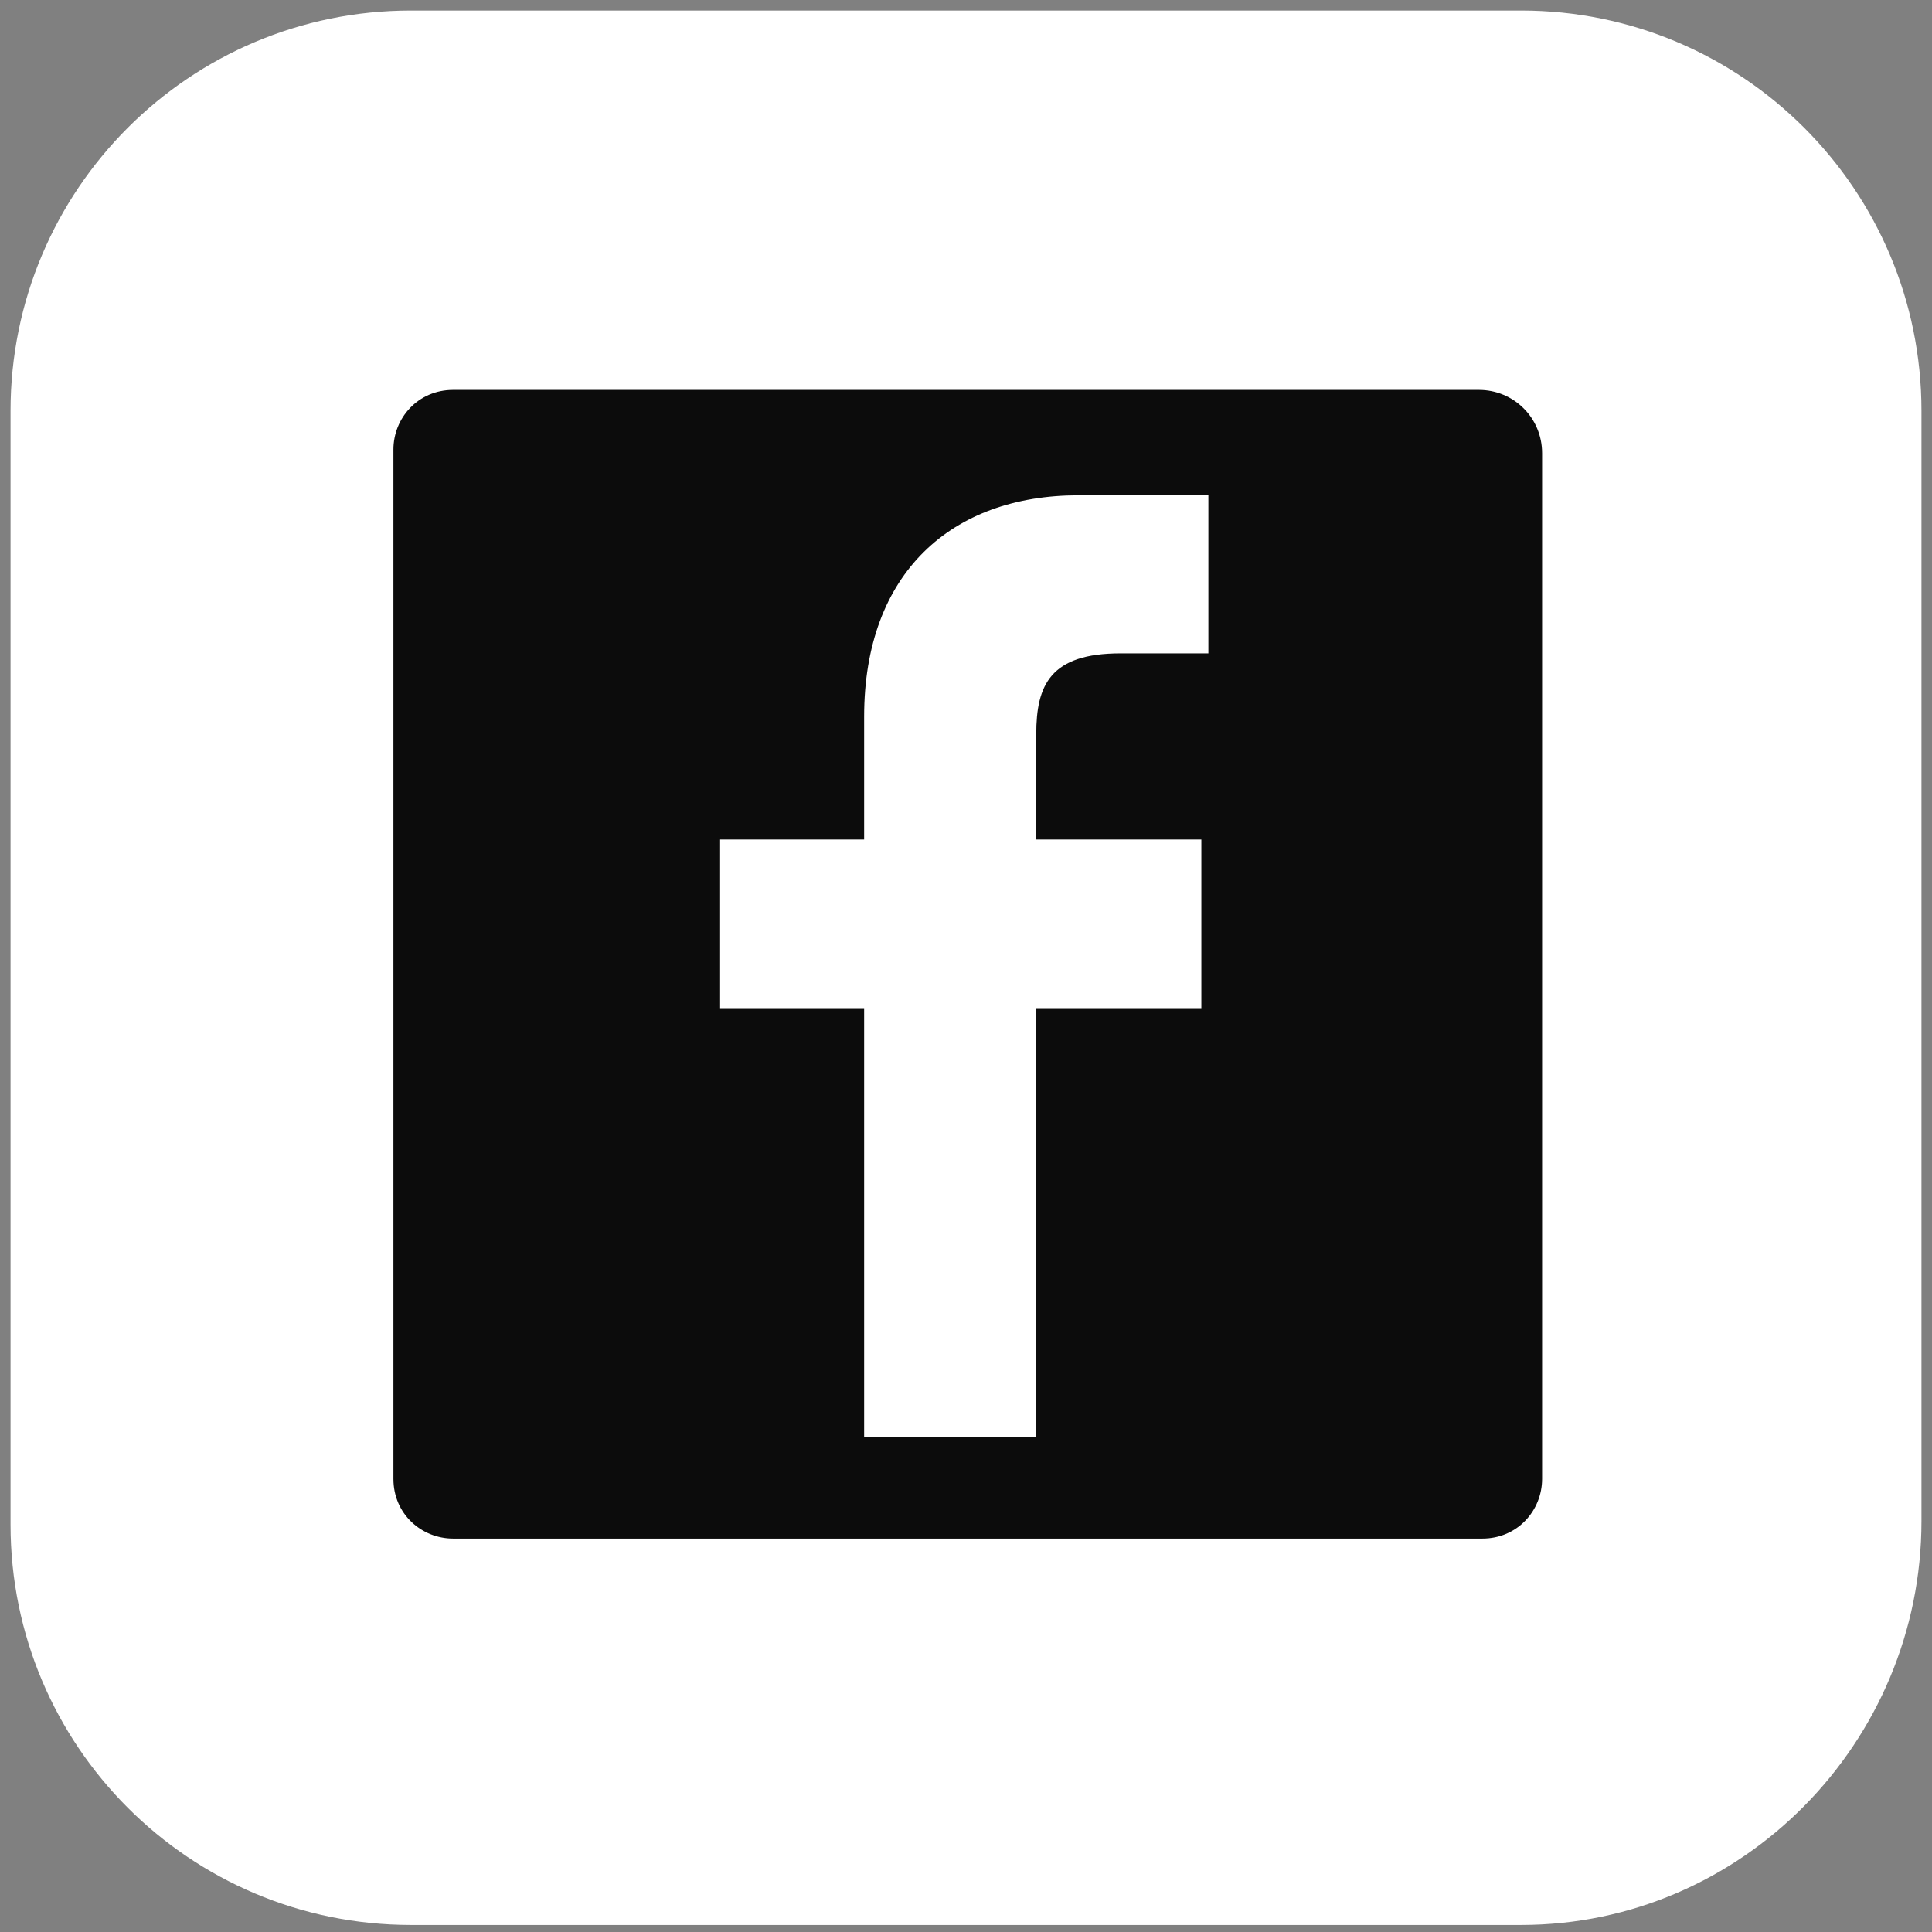
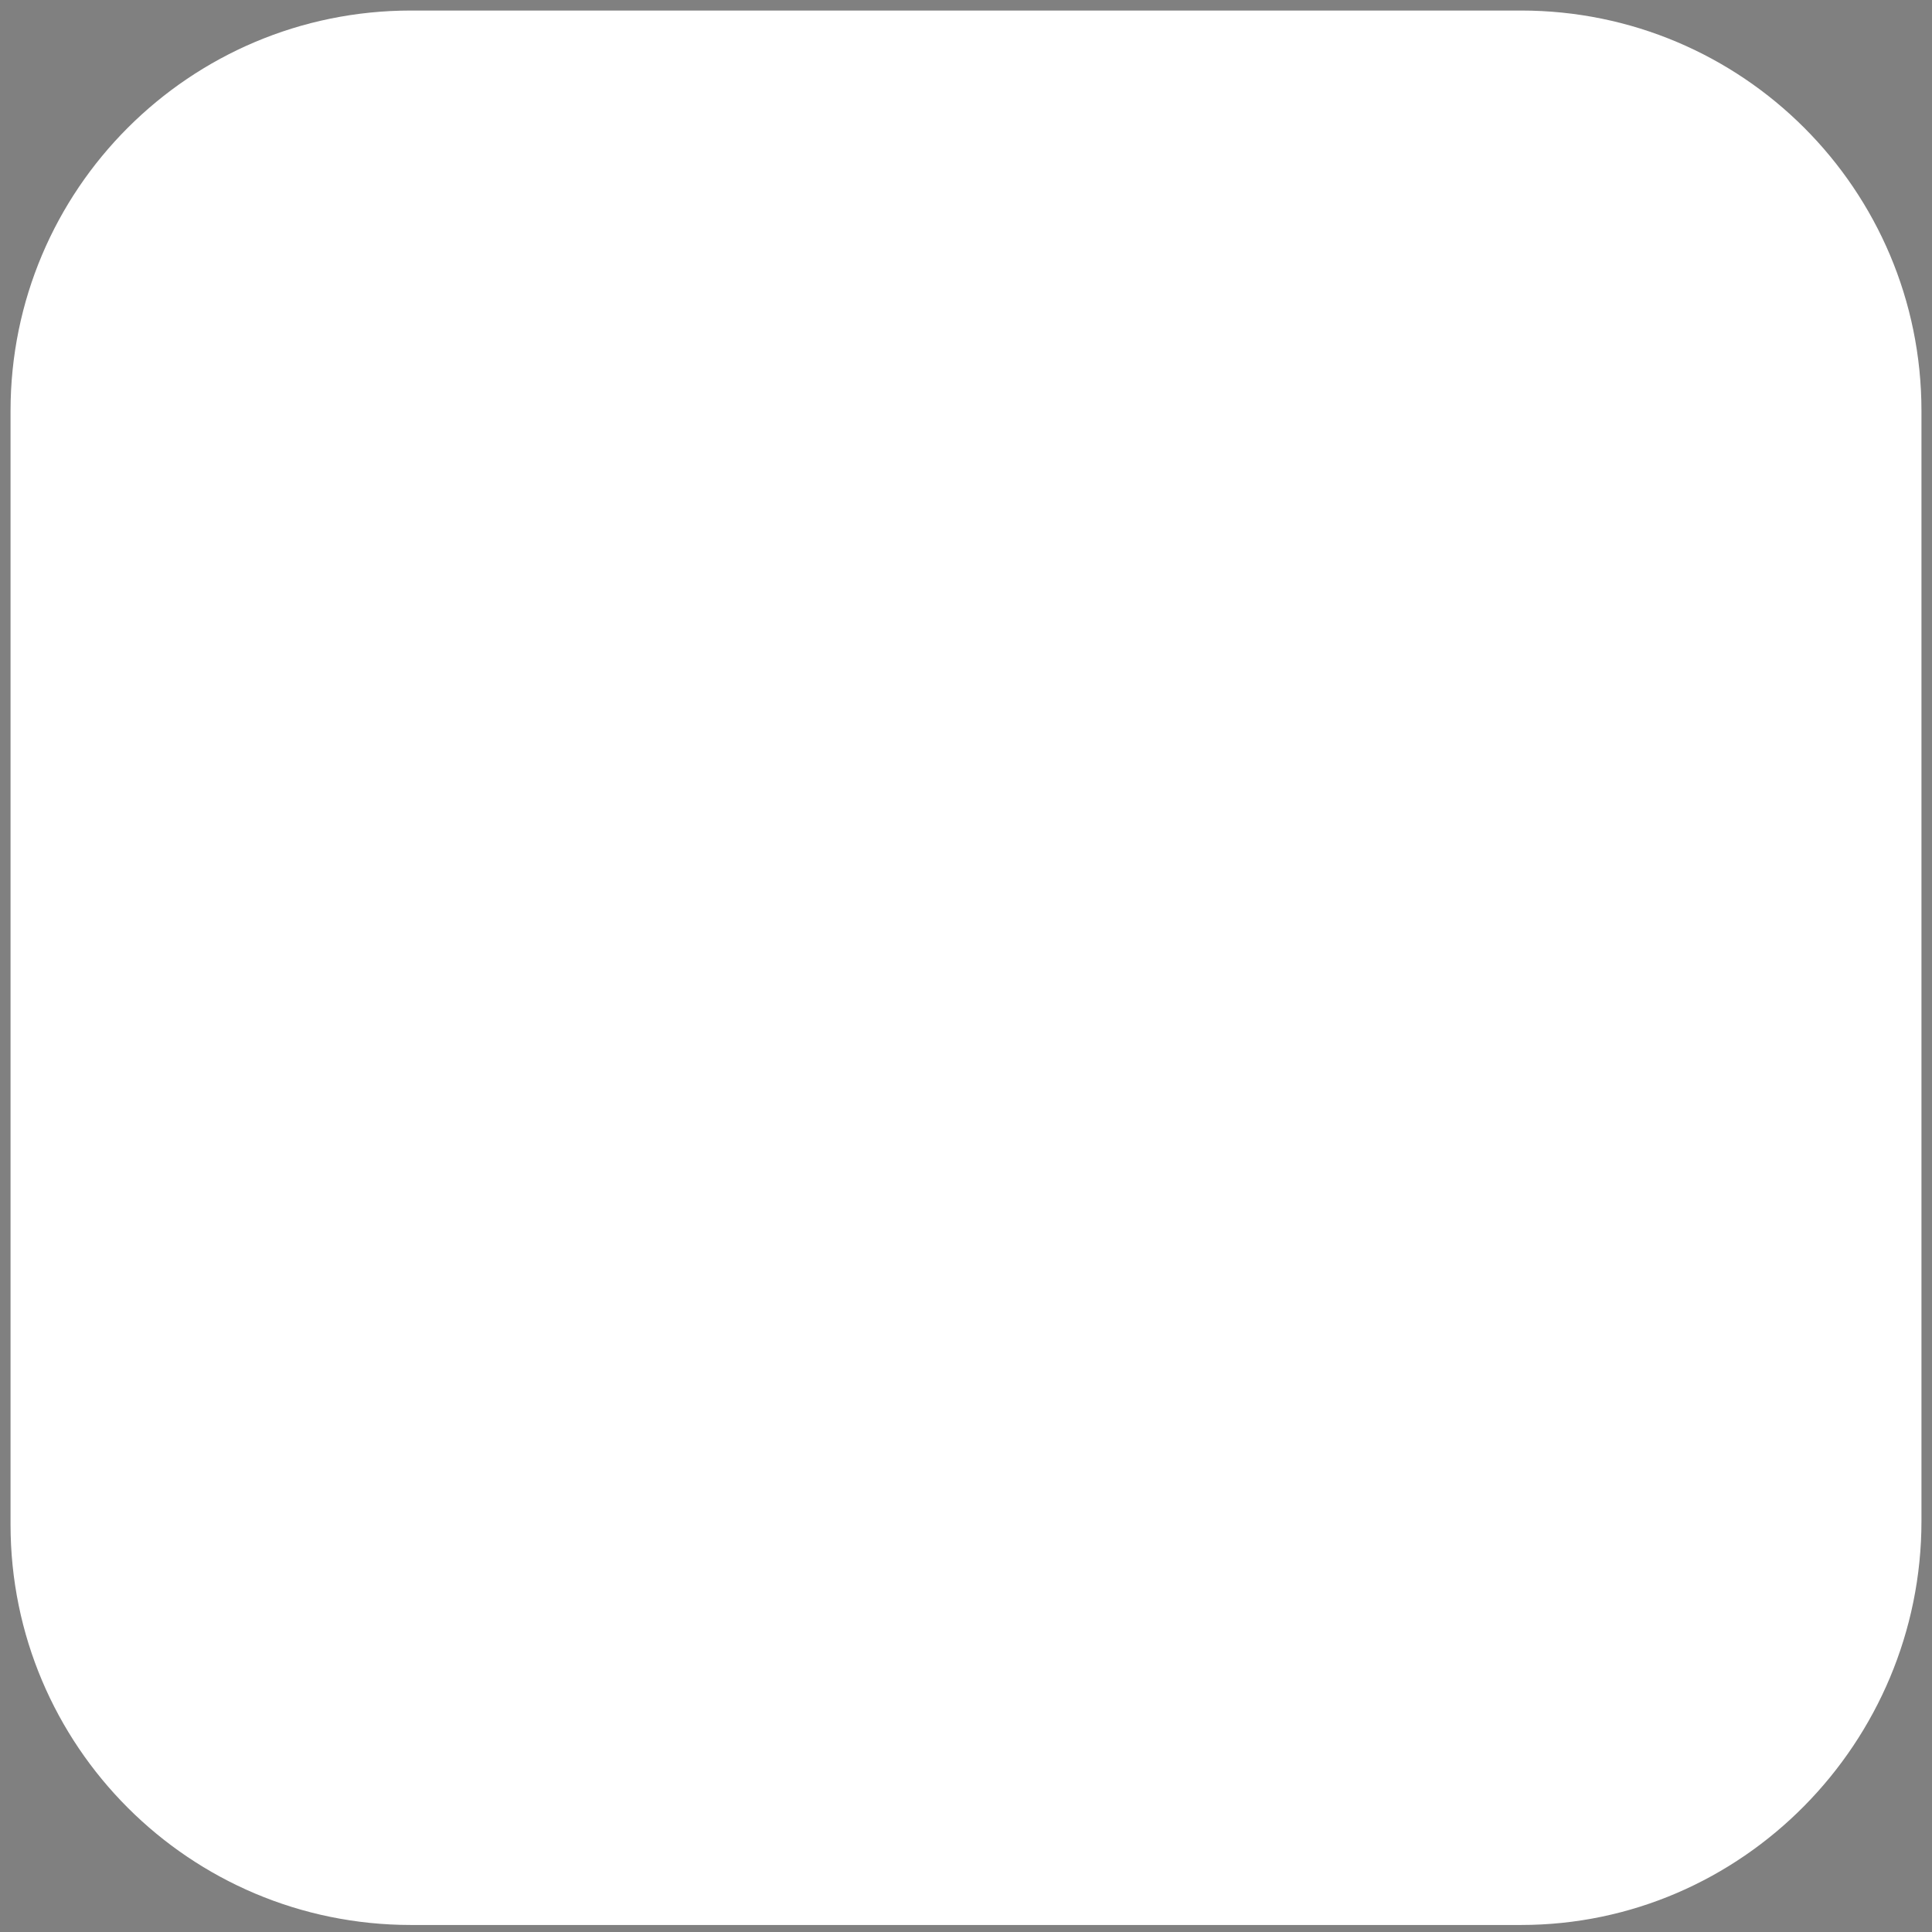
<svg xmlns="http://www.w3.org/2000/svg" width="100%" height="100%" viewBox="0 0 55 55" version="1.1" xml:space="preserve" style="fill-rule:evenodd;clip-rule:evenodd;stroke-linejoin:round;stroke-miterlimit:2;">
  <rect x="0" y="0" width="55" height="55" fill="#808080" stroke="none" />
  <g id="Layer_1" transform="matrix(1,0,0,1,-22.5,-22.5)">
    <g id="Layer_3_copy_4">
      <path d="M65.8,77.3L34.2,77.3C27.9,77.3 22.8,72.2 22.8,65.9L22.8,34.2C22.8,27.9 27.9,22.8 34.2,22.8L65.8,22.8C72.1,22.8 77.2,27.9 77.2,34.2L77.2,65.8C77.2,72.1 72.1,77.3 65.8,77.3Z" style="fill:white;fill-rule:nonzero;" />
    </g>
    <g>
-       <path d="M64.6,33.6L35.4,33.6C34.4,33.6 33.7,34.4 33.7,35.3L33.7,64.6C33.7,65.6 34.5,66.3 35.4,66.3L64.7,66.3C65.7,66.3 66.4,65.5 66.4,64.6L66.4,35.4C66.4,34.4 65.6,33.6 64.6,33.6ZM56.9,41.1L54.4,41.1C52.4,41.1 52,42 52,43.4L52,46.4L56.7,46.4L56.7,51.2L52,51.2L52,63.4L47.1,63.4L47.1,51.2L43,51.2L43,46.4L47.1,46.4L47.1,42.9C47.1,38.8 49.6,36.6 53.2,36.6L56.9,36.6L56.9,41.1Z" style="fill:rgb(12,12,12);fill-rule:nonzero;" />
-     </g>
+       </g>
  </g>
</svg>